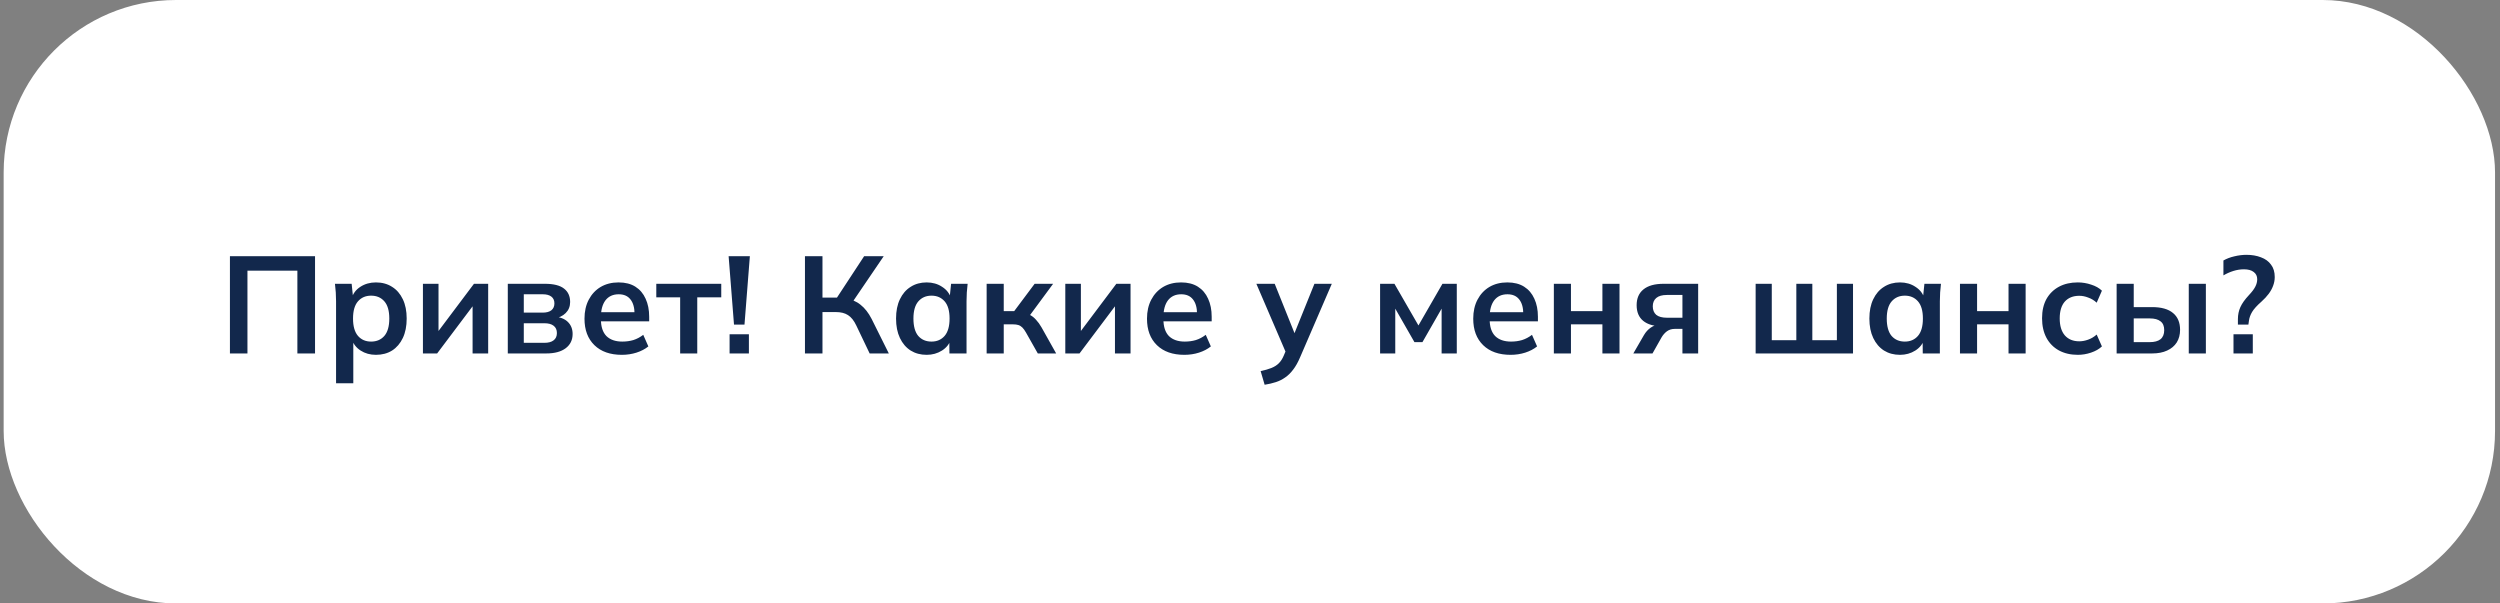
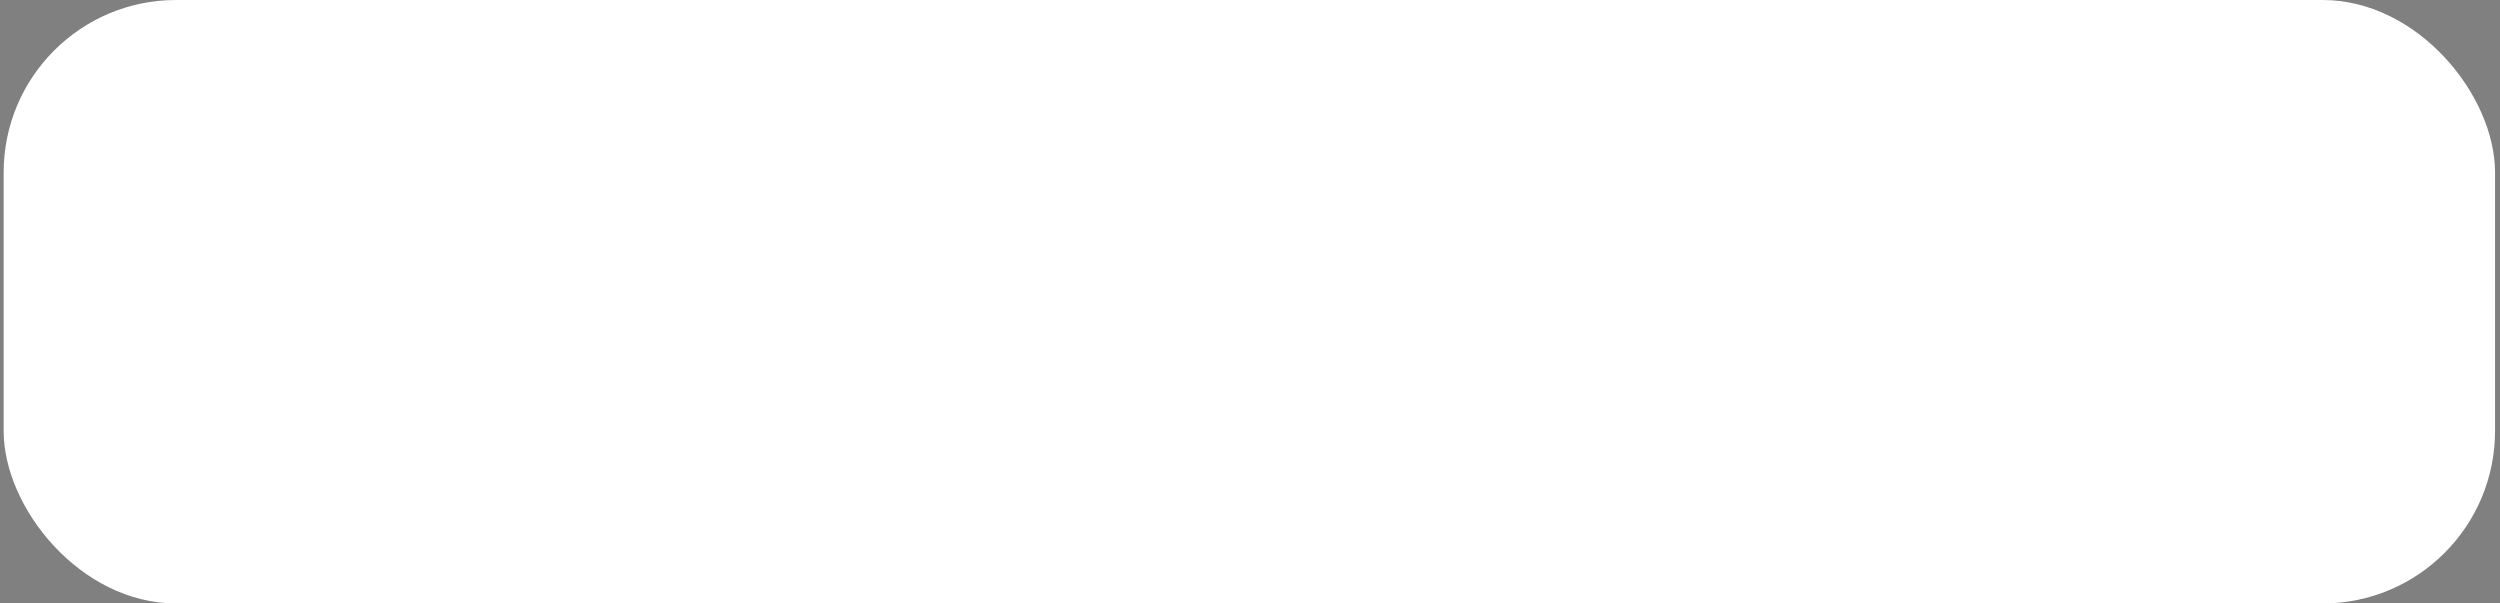
<svg xmlns="http://www.w3.org/2000/svg" width="290" height="70" viewBox="0 0 290 70" fill="none">
  <rect x="0" y="0" width="290" height="70" fill="#808080" stroke="none" />
  <rect x="0.424" width="289" height="70" rx="20" fill="white" />
-   <path d="M26.672 41V29.72H36.544V41H34.496V31.4H28.704V41H26.672ZM38.983 44.456V34.936C38.983 34.605 38.972 34.269 38.951 33.928C38.93 33.587 38.898 33.251 38.855 32.92H40.791L40.967 34.616H40.791C40.951 34.051 41.287 33.603 41.799 33.272C42.322 32.931 42.925 32.76 43.607 32.76C44.322 32.76 44.946 32.931 45.479 33.272C46.013 33.603 46.428 34.083 46.727 34.712C47.026 35.331 47.175 36.077 47.175 36.952C47.175 37.827 47.026 38.579 46.727 39.208C46.428 39.837 46.013 40.323 45.479 40.664C44.946 40.995 44.322 41.16 43.607 41.16C42.935 41.16 42.343 40.995 41.831 40.664C41.319 40.333 40.978 39.891 40.807 39.336H40.983V44.456H38.983ZM43.047 39.624C43.687 39.624 44.199 39.405 44.583 38.968C44.967 38.52 45.159 37.848 45.159 36.952C45.159 36.056 44.967 35.389 44.583 34.952C44.199 34.515 43.687 34.296 43.047 34.296C42.418 34.296 41.911 34.515 41.527 34.952C41.143 35.389 40.951 36.056 40.951 36.952C40.951 37.848 41.143 38.52 41.527 38.968C41.911 39.405 42.418 39.624 43.047 39.624ZM49.06 41V32.92H50.868V39.032H50.388L54.98 32.92H56.628V41H54.82V34.872H55.316L50.708 41H49.06ZM58.904 41V32.92H63.208C64.221 32.92 64.962 33.107 65.432 33.48C65.901 33.843 66.136 34.36 66.136 35.032C66.136 35.544 65.965 35.971 65.624 36.312C65.282 36.653 64.829 36.867 64.264 36.952V36.728C64.957 36.771 65.49 36.973 65.864 37.336C66.237 37.699 66.424 38.168 66.424 38.744C66.424 39.437 66.157 39.987 65.624 40.392C65.09 40.797 64.333 41 63.352 41H58.904ZM60.76 39.768H63.144C63.613 39.768 63.97 39.672 64.216 39.48C64.472 39.288 64.6 39.005 64.6 38.632C64.6 38.259 64.472 37.976 64.216 37.784C63.97 37.592 63.613 37.496 63.144 37.496H60.76V39.768ZM60.76 36.264H62.968C63.394 36.264 63.725 36.173 63.96 35.992C64.194 35.8 64.312 35.533 64.312 35.192C64.312 34.851 64.194 34.589 63.96 34.408C63.725 34.227 63.394 34.136 62.968 34.136H60.76V36.264ZM72.137 41.16C70.782 41.16 69.721 40.787 68.953 40.04C68.185 39.293 67.801 38.269 67.801 36.968C67.801 36.125 67.966 35.389 68.297 34.76C68.628 34.131 69.087 33.64 69.673 33.288C70.27 32.936 70.964 32.76 71.753 32.76C72.532 32.76 73.183 32.925 73.705 33.256C74.228 33.587 74.623 34.051 74.889 34.648C75.166 35.245 75.305 35.944 75.305 36.744V37.272H69.417V36.216H73.881L73.609 36.44C73.609 35.693 73.449 35.123 73.129 34.728C72.82 34.333 72.367 34.136 71.769 34.136C71.108 34.136 70.596 34.371 70.233 34.84C69.881 35.309 69.705 35.965 69.705 36.808V37.016C69.705 37.891 69.918 38.547 70.345 38.984C70.782 39.411 71.396 39.624 72.185 39.624C72.644 39.624 73.07 39.565 73.465 39.448C73.871 39.32 74.254 39.117 74.617 38.84L75.209 40.184C74.825 40.493 74.367 40.733 73.833 40.904C73.3 41.075 72.734 41.16 72.137 41.16ZM78.898 41V34.488H76.13V32.92H83.666V34.488H80.882V41H78.898ZM85.144 37.656L84.52 29.72H86.984L86.36 37.656H85.144ZM84.632 41V38.776H86.872V41H84.632ZM93.375 41V29.72H95.407V34.52H97.327L96.911 34.792L100.239 29.72H102.511L98.799 35.176L98.015 34.6C98.74 34.707 99.343 34.957 99.823 35.352C100.314 35.736 100.74 36.28 101.103 36.984L103.103 41H100.879L99.327 37.752C99.06 37.187 98.74 36.787 98.367 36.552C98.004 36.317 97.54 36.2 96.975 36.2H95.407V41H93.375ZM107.494 41.16C106.79 41.16 106.171 40.995 105.638 40.664C105.104 40.323 104.688 39.837 104.39 39.208C104.091 38.579 103.942 37.827 103.942 36.952C103.942 36.077 104.091 35.331 104.39 34.712C104.688 34.083 105.104 33.603 105.638 33.272C106.171 32.931 106.79 32.76 107.494 32.76C108.176 32.76 108.774 32.931 109.286 33.272C109.808 33.603 110.155 34.051 110.326 34.616H110.15L110.326 32.92H112.246C112.214 33.251 112.182 33.587 112.15 33.928C112.128 34.269 112.118 34.605 112.118 34.936V41H110.134L110.118 39.336H110.31C110.139 39.891 109.792 40.333 109.27 40.664C108.747 40.995 108.155 41.16 107.494 41.16ZM108.054 39.624C108.683 39.624 109.19 39.405 109.574 38.968C109.958 38.52 110.15 37.848 110.15 36.952C110.15 36.056 109.958 35.389 109.574 34.952C109.19 34.515 108.683 34.296 108.054 34.296C107.424 34.296 106.918 34.515 106.534 34.952C106.15 35.389 105.958 36.056 105.958 36.952C105.958 37.848 106.144 38.52 106.518 38.968C106.902 39.405 107.414 39.624 108.054 39.624ZM114.45 41V32.92H116.434V36.088H117.65L120.018 32.92H122.162L119.186 36.952L118.754 36.328C119.053 36.36 119.314 36.44 119.538 36.568C119.773 36.696 119.992 36.877 120.194 37.112C120.408 37.336 120.616 37.624 120.818 37.976L122.514 41H120.386L119.01 38.568C118.872 38.323 118.733 38.131 118.594 37.992C118.456 37.853 118.301 37.757 118.13 37.704C117.96 37.651 117.752 37.624 117.506 37.624H116.434V41H114.45ZM123.575 41V32.92H125.383V39.032H124.903L129.495 32.92H131.143V41H129.335V34.872H129.831L125.223 41H123.575ZM137.387 41.16C136.033 41.16 134.971 40.787 134.203 40.04C133.435 39.293 133.051 38.269 133.051 36.968C133.051 36.125 133.217 35.389 133.547 34.76C133.878 34.131 134.337 33.64 134.923 33.288C135.521 32.936 136.214 32.76 137.003 32.76C137.782 32.76 138.433 32.925 138.955 33.256C139.478 33.587 139.873 34.051 140.139 34.648C140.417 35.245 140.555 35.944 140.555 36.744V37.272H134.667V36.216H139.131L138.859 36.44C138.859 35.693 138.699 35.123 138.379 34.728C138.07 34.333 137.617 34.136 137.019 34.136C136.358 34.136 135.846 34.371 135.483 34.84C135.131 35.309 134.955 35.965 134.955 36.808V37.016C134.955 37.891 135.169 38.547 135.595 38.984C136.033 39.411 136.646 39.624 137.435 39.624C137.894 39.624 138.321 39.565 138.715 39.448C139.121 39.32 139.505 39.117 139.867 38.84L140.459 40.184C140.075 40.493 139.617 40.733 139.083 40.904C138.55 41.075 137.985 41.16 137.387 41.16ZM146.698 44.632L146.234 43.048C146.736 42.941 147.157 42.819 147.498 42.68C147.84 42.541 148.122 42.36 148.346 42.136C148.57 41.912 148.757 41.624 148.906 41.272L149.306 40.328L149.258 41.112L145.738 32.92H147.866L150.394 39.224H149.93L152.474 32.92H154.49L150.81 41.448C150.565 42.024 150.298 42.499 150.01 42.872C149.722 43.256 149.413 43.56 149.082 43.784C148.752 44.019 148.389 44.2 147.994 44.328C147.6 44.456 147.168 44.557 146.698 44.632ZM160.091 41V32.92H161.755L164.539 37.752L167.323 32.92H168.987V41H167.227V35.16H167.595L165.003 39.688H164.075L161.483 35.16H161.851V41H160.091ZM175.231 41.16C173.876 41.16 172.815 40.787 172.047 40.04C171.279 39.293 170.895 38.269 170.895 36.968C170.895 36.125 171.06 35.389 171.391 34.76C171.722 34.131 172.18 33.64 172.767 33.288C173.364 32.936 174.058 32.76 174.847 32.76C175.626 32.76 176.276 32.925 176.799 33.256C177.322 33.587 177.716 34.051 177.983 34.648C178.26 35.245 178.399 35.944 178.399 36.744V37.272H172.511V36.216H176.975L176.703 36.44C176.703 35.693 176.543 35.123 176.223 34.728C175.914 34.333 175.46 34.136 174.863 34.136C174.202 34.136 173.69 34.371 173.327 34.84C172.975 35.309 172.799 35.965 172.799 36.808V37.016C172.799 37.891 173.012 38.547 173.439 38.984C173.876 39.411 174.49 39.624 175.279 39.624C175.738 39.624 176.164 39.565 176.559 39.448C176.964 39.32 177.348 39.117 177.711 38.84L178.303 40.184C177.919 40.493 177.46 40.733 176.927 40.904C176.394 41.075 175.828 41.16 175.231 41.16ZM180.247 41V32.92H182.231V36.088H185.879V32.92H187.863V41H185.879V37.624H182.231V41H180.247ZM189.466 41L190.698 38.872C190.911 38.509 191.173 38.221 191.482 38.008C191.802 37.784 192.133 37.672 192.474 37.672H192.826L192.81 37.848C191.861 37.848 191.13 37.64 190.618 37.224C190.106 36.808 189.85 36.2 189.85 35.4C189.85 34.611 190.111 34.003 190.634 33.576C191.167 33.139 191.946 32.92 192.97 32.92H196.986V41H195.162V38.152H194.25C193.919 38.152 193.626 38.243 193.37 38.424C193.125 38.605 192.917 38.84 192.746 39.128L191.69 41H189.466ZM193.354 36.856H195.162V34.216H193.354C192.81 34.216 192.399 34.333 192.122 34.568C191.855 34.803 191.722 35.123 191.722 35.528C191.722 35.955 191.855 36.285 192.122 36.52C192.399 36.744 192.81 36.856 193.354 36.856ZM203.654 41V32.92H205.526V39.464H208.374V32.92H210.23V39.464H213.078V32.92H214.95V41H203.654ZM220.4 41.16C219.696 41.16 219.077 40.995 218.544 40.664C218.011 40.323 217.595 39.837 217.296 39.208C216.997 38.579 216.848 37.827 216.848 36.952C216.848 36.077 216.997 35.331 217.296 34.712C217.595 34.083 218.011 33.603 218.544 33.272C219.077 32.931 219.696 32.76 220.4 32.76C221.083 32.76 221.68 32.931 222.192 33.272C222.715 33.603 223.061 34.051 223.232 34.616H223.056L223.232 32.92H225.152C225.12 33.251 225.088 33.587 225.056 33.928C225.035 34.269 225.024 34.605 225.024 34.936V41H223.04L223.024 39.336H223.216C223.045 39.891 222.699 40.333 222.176 40.664C221.653 40.995 221.061 41.16 220.4 41.16ZM220.96 39.624C221.589 39.624 222.096 39.405 222.48 38.968C222.864 38.52 223.056 37.848 223.056 36.952C223.056 36.056 222.864 35.389 222.48 34.952C222.096 34.515 221.589 34.296 220.96 34.296C220.331 34.296 219.824 34.515 219.44 34.952C219.056 35.389 218.864 36.056 218.864 36.952C218.864 37.848 219.051 38.52 219.424 38.968C219.808 39.405 220.32 39.624 220.96 39.624ZM227.357 41V32.92H229.341V36.088H232.989V32.92H234.973V41H232.989V37.624H229.341V41H227.357ZM241.023 41.16C240.191 41.16 239.461 40.989 238.831 40.648C238.213 40.307 237.733 39.821 237.391 39.192C237.05 38.552 236.879 37.795 236.879 36.92C236.879 36.045 237.05 35.299 237.391 34.68C237.743 34.061 238.229 33.587 238.847 33.256C239.466 32.925 240.191 32.76 241.023 32.76C241.557 32.76 242.074 32.845 242.575 33.016C243.087 33.176 243.503 33.411 243.823 33.72L243.215 35.112C242.927 34.845 242.602 34.648 242.239 34.52C241.887 34.381 241.541 34.312 241.199 34.312C240.485 34.312 239.925 34.536 239.519 34.984C239.125 35.432 238.927 36.083 238.927 36.936C238.927 37.789 239.125 38.445 239.519 38.904C239.925 39.363 240.485 39.592 241.199 39.592C241.53 39.592 241.871 39.528 242.223 39.4C242.586 39.272 242.917 39.075 243.215 38.808L243.823 40.184C243.493 40.493 243.071 40.733 242.559 40.904C242.058 41.075 241.546 41.16 241.023 41.16ZM245.529 41V32.92H247.513V35.624H249.641C250.718 35.624 251.529 35.853 252.073 36.312C252.617 36.76 252.889 37.411 252.889 38.264C252.889 38.819 252.761 39.304 252.505 39.72C252.249 40.125 251.875 40.44 251.385 40.664C250.905 40.888 250.323 41 249.641 41H245.529ZM247.513 39.688H249.369C249.913 39.688 250.329 39.576 250.617 39.352C250.905 39.117 251.049 38.765 251.049 38.296C251.049 37.827 250.905 37.485 250.617 37.272C250.339 37.048 249.923 36.936 249.369 36.936H247.513V39.688ZM253.897 41V32.92H255.881V41H253.897ZM259.597 37.656V37.016C259.597 36.515 259.693 36.051 259.885 35.624C260.077 35.197 260.408 34.733 260.877 34.232C261.229 33.859 261.475 33.533 261.613 33.256C261.763 32.968 261.837 32.68 261.837 32.392C261.837 32.029 261.699 31.747 261.421 31.544C261.155 31.341 260.781 31.24 260.301 31.24C259.885 31.24 259.475 31.304 259.069 31.432C258.664 31.56 258.28 31.731 257.917 31.944V30.216C258.291 30.003 258.712 29.843 259.181 29.736C259.661 29.619 260.131 29.56 260.589 29.56C261.219 29.56 261.779 29.656 262.269 29.848C262.771 30.029 263.16 30.312 263.437 30.696C263.725 31.069 263.869 31.549 263.869 32.136C263.869 32.488 263.805 32.829 263.677 33.16C263.56 33.48 263.389 33.789 263.165 34.088C262.941 34.387 262.664 34.685 262.333 34.984C261.811 35.443 261.448 35.843 261.245 36.184C261.043 36.525 260.92 36.867 260.877 37.208L260.813 37.656H259.597ZM259.085 41V38.776H261.325V41H259.085Z" fill="#12284C" />
</svg>